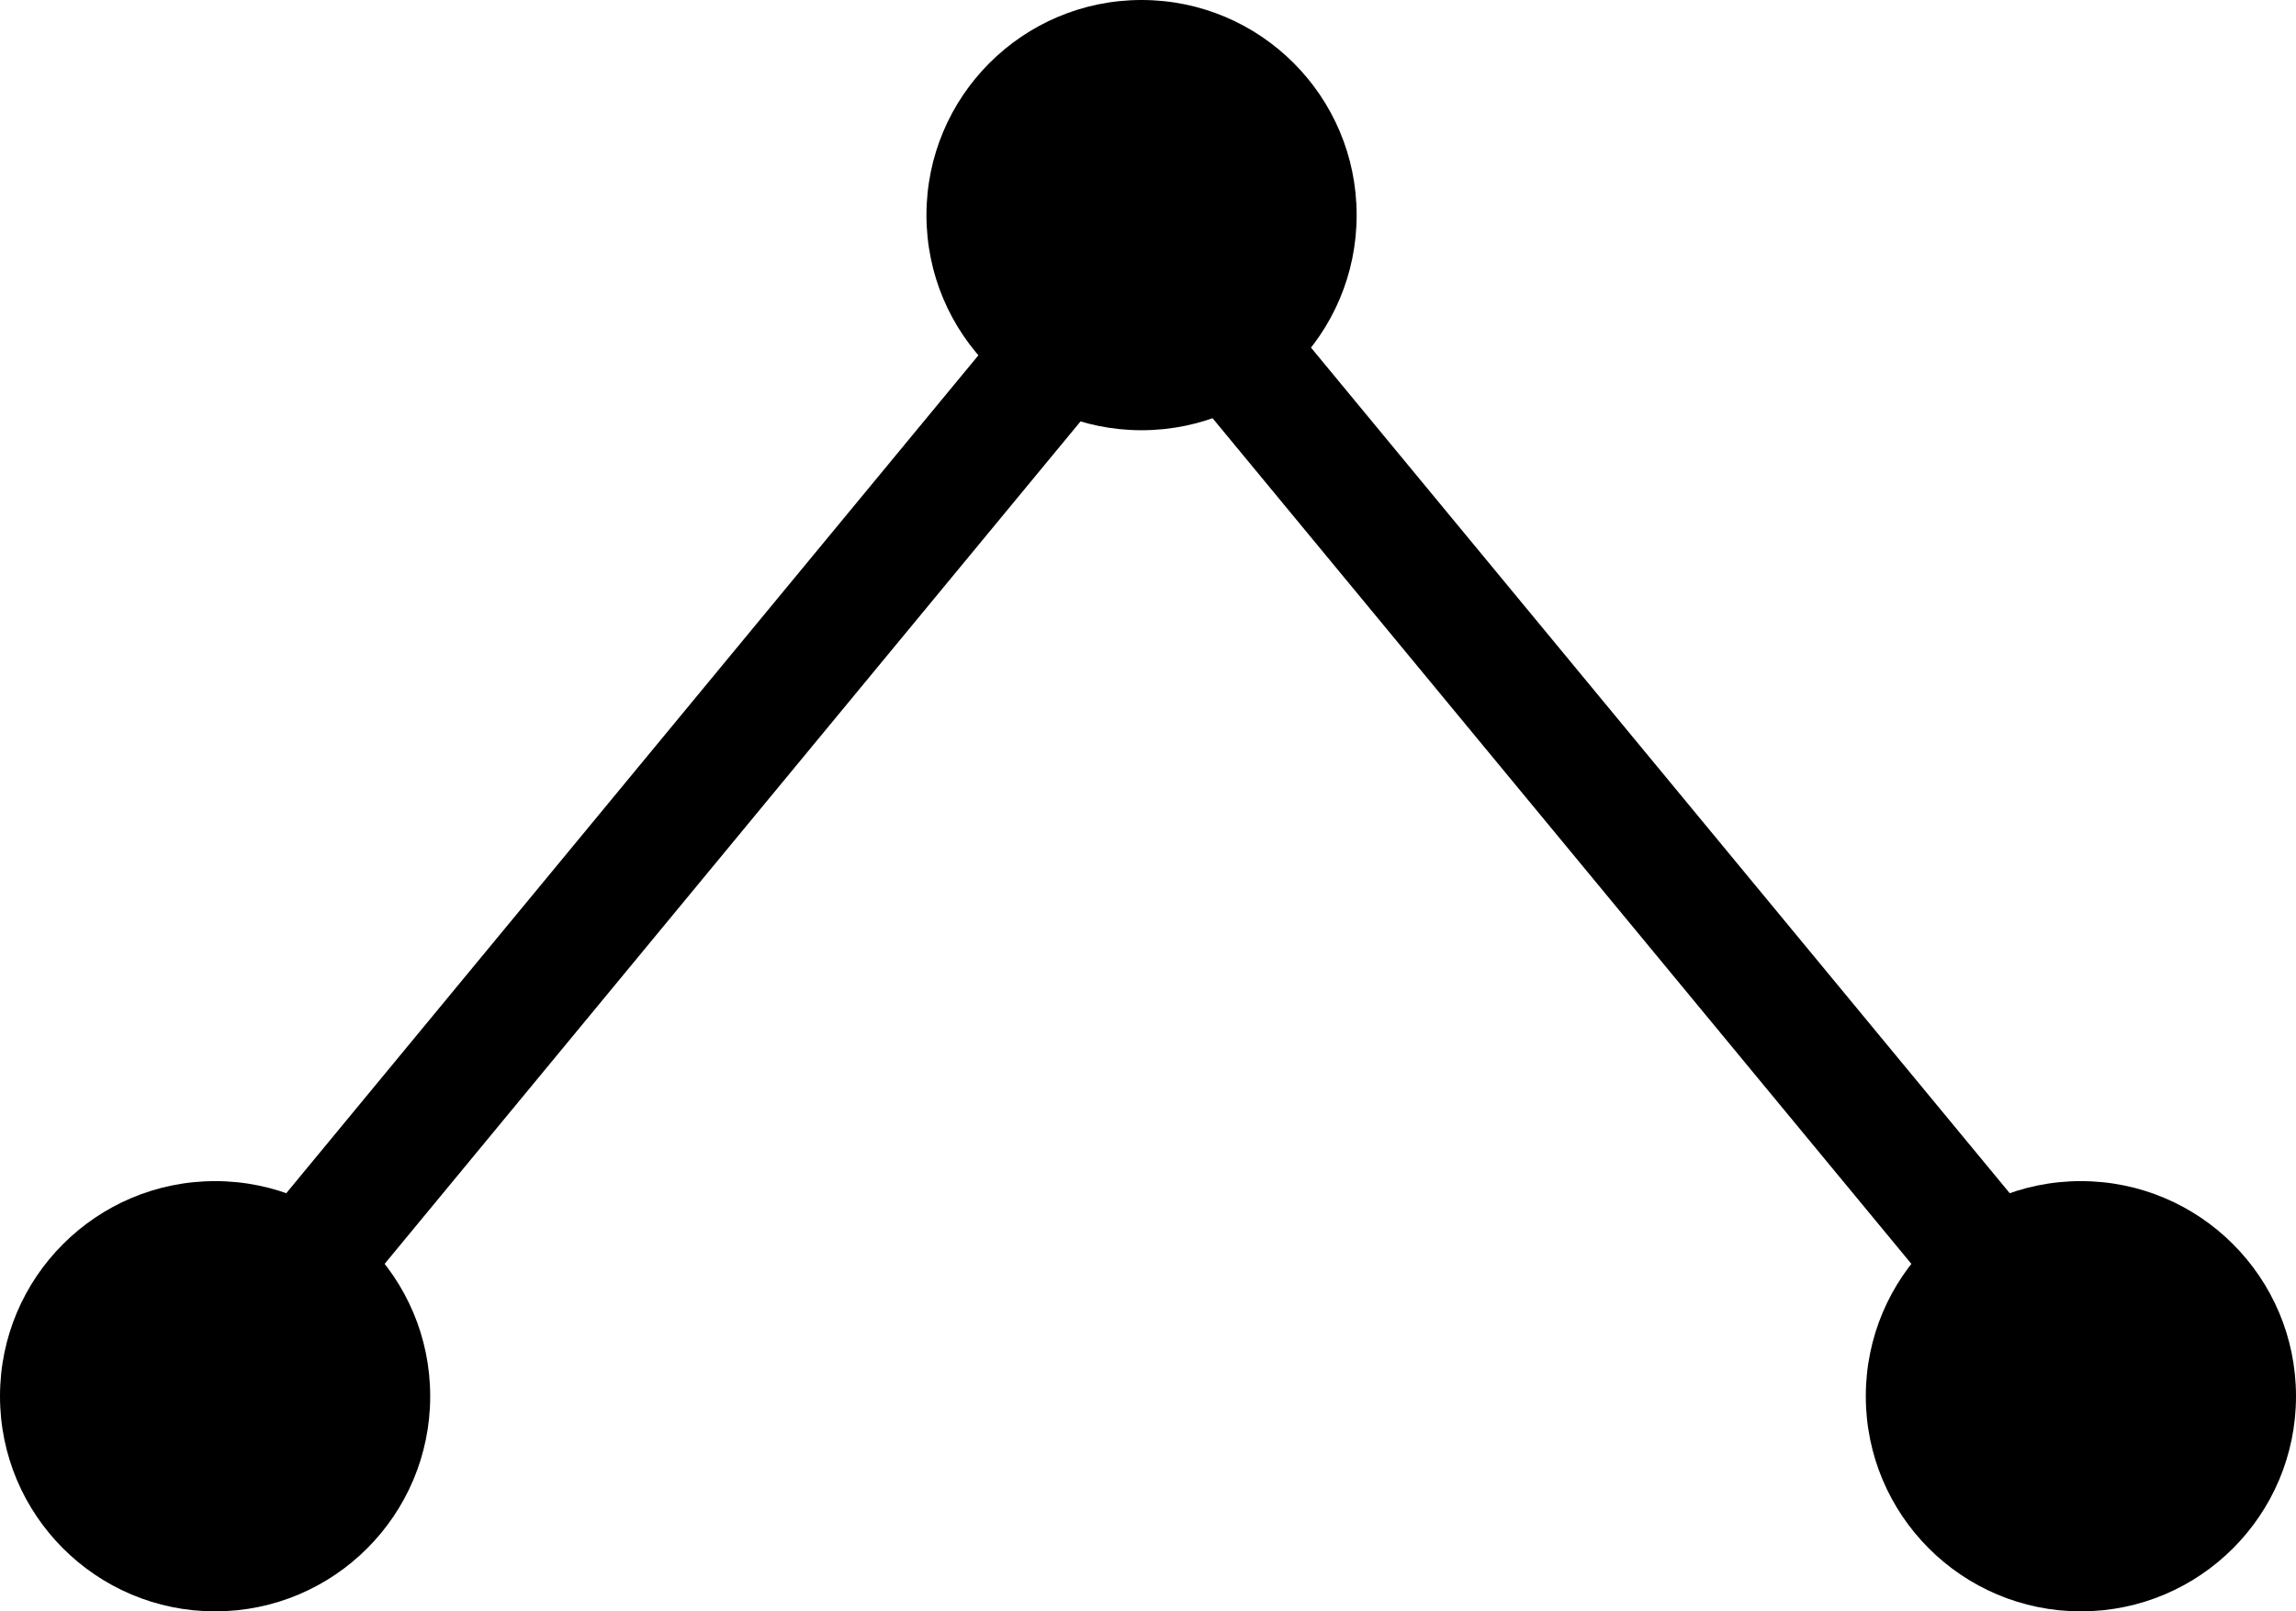
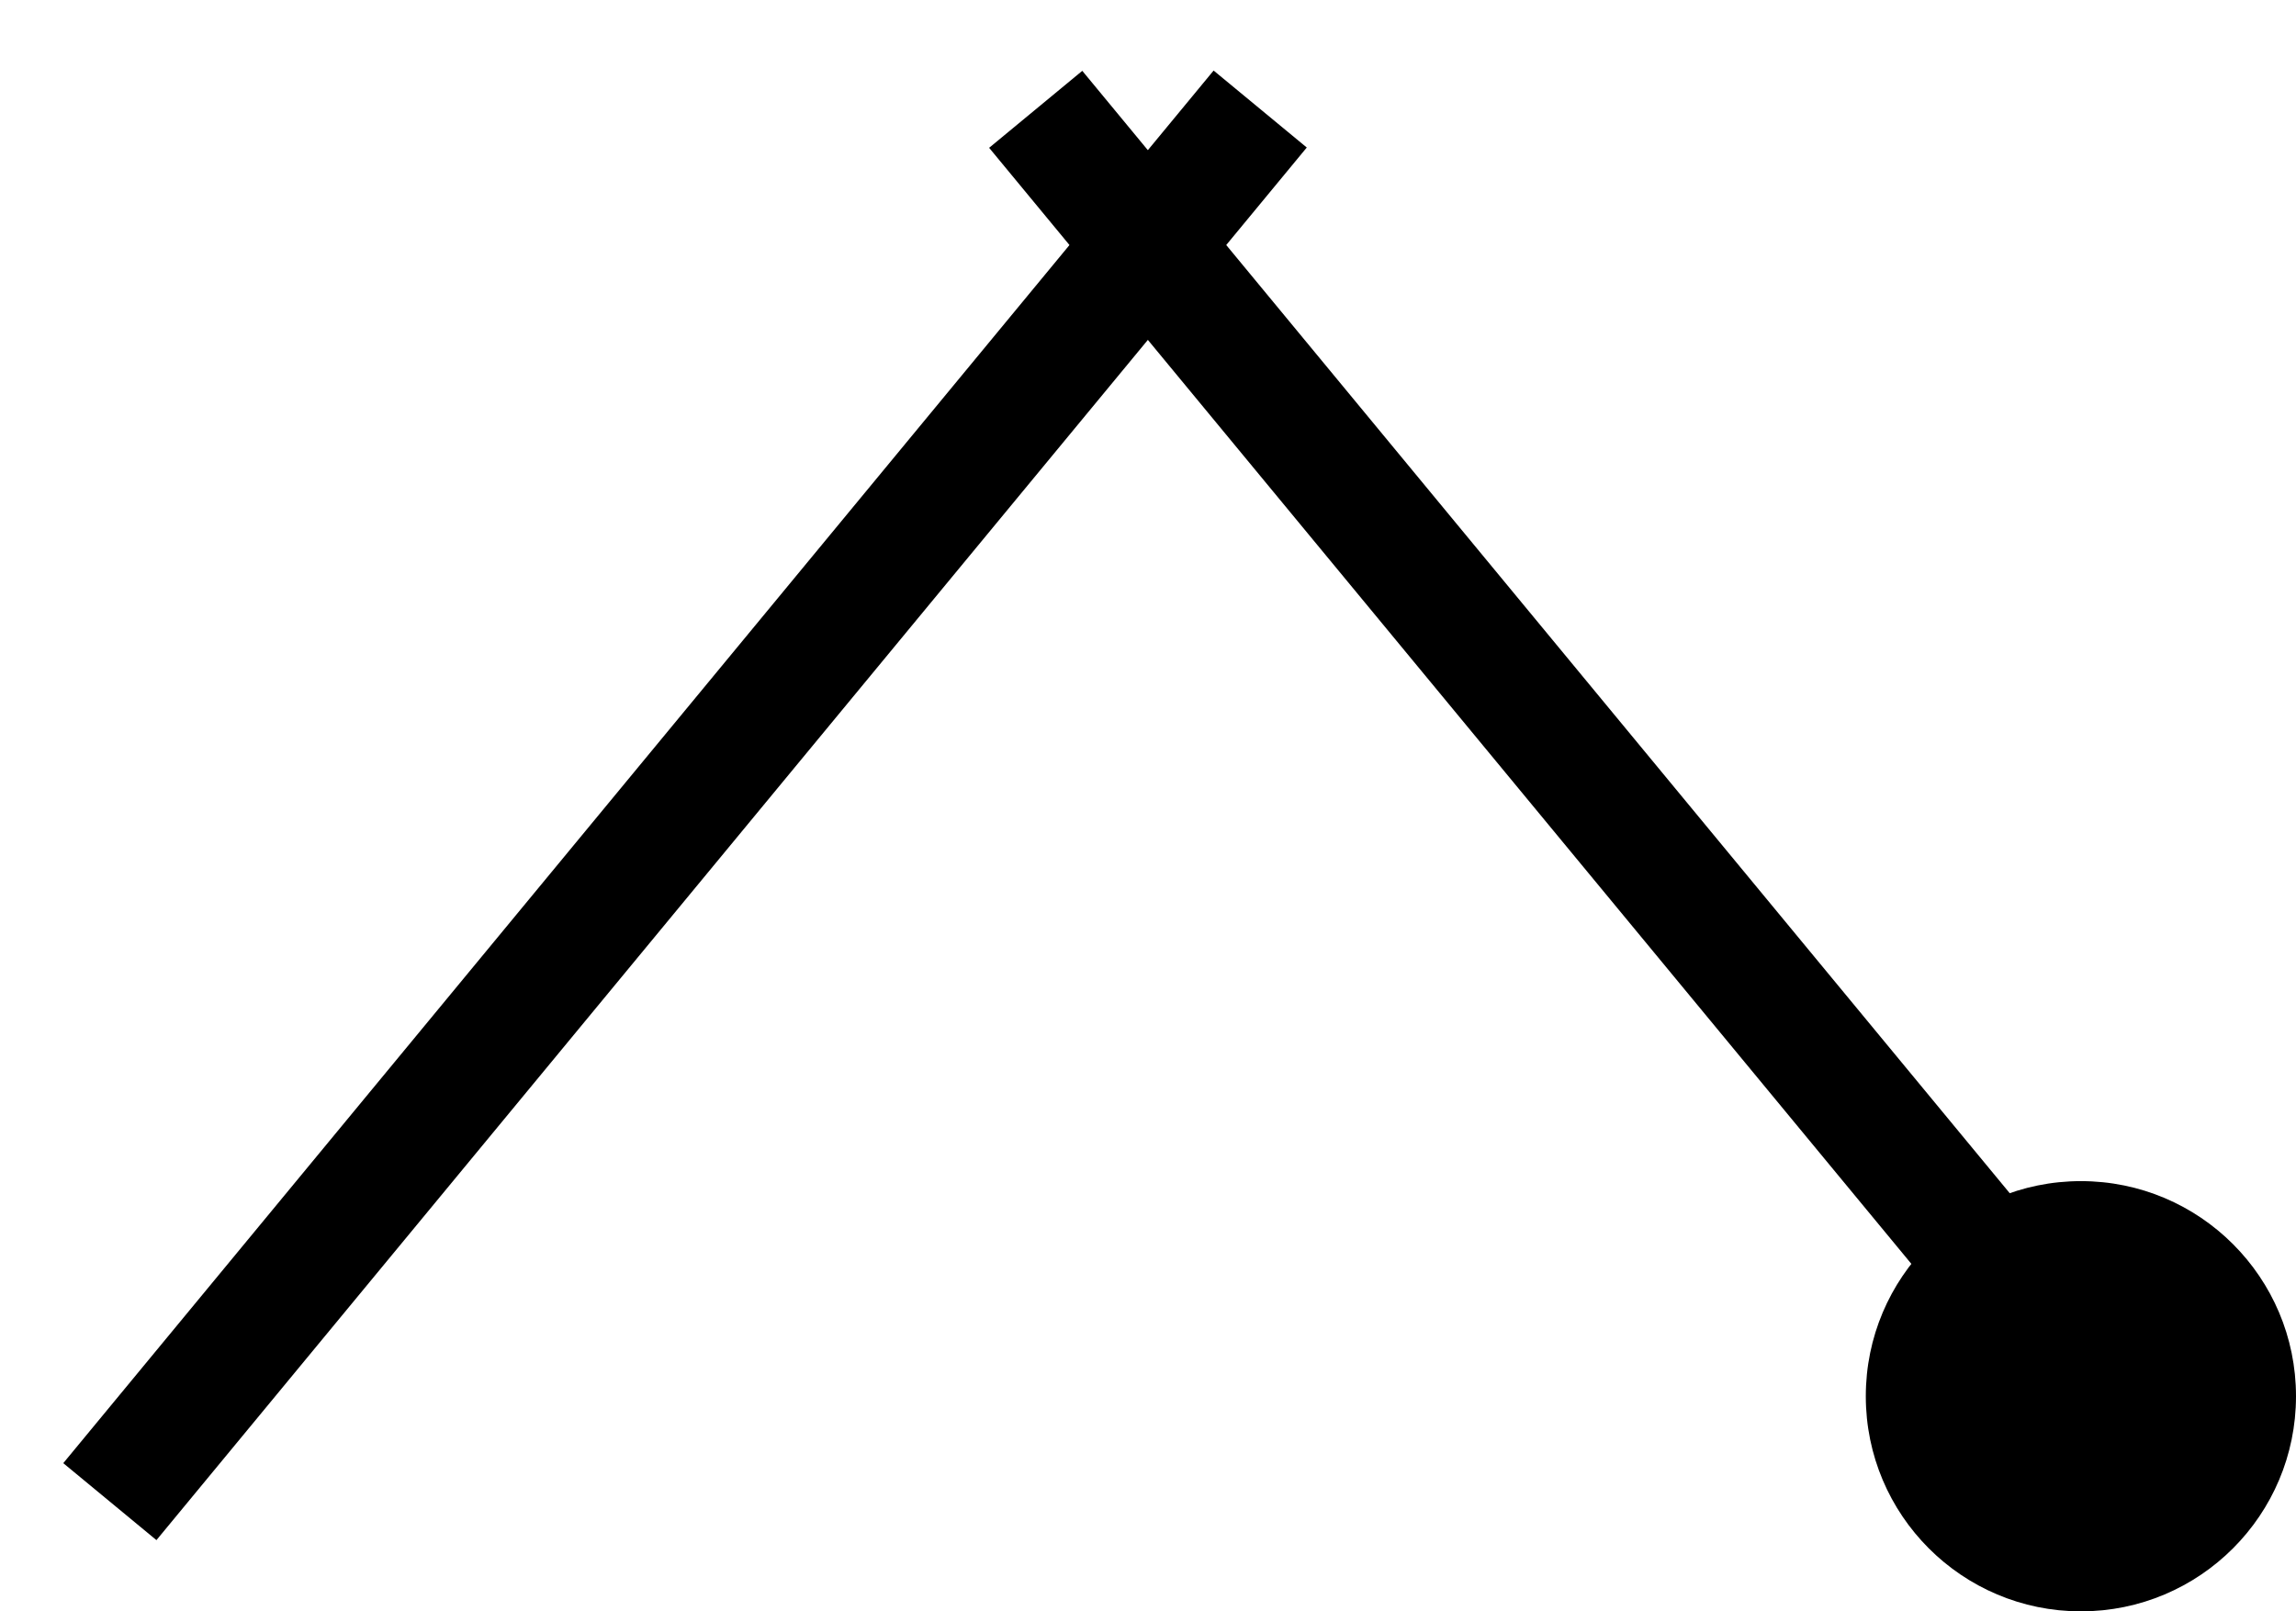
<svg xmlns="http://www.w3.org/2000/svg" viewBox="0 0 28.5 20">
-   <circle cx="14.17" cy="2.67" r="2.67" />
  <circle cx="25.83" cy="17.33" r="2.67" />
  <rect x="19.25" y="-1.21" width="1.5" height="22.42" transform="translate(-1.79 15.03) rotate(-39.57)" />
-   <circle cx="2.67" cy="17.33" r="2.67" />
  <rect x="-2.71" y="9.25" width="22.42" height="1.5" transform="translate(-4.62 10.18) rotate(-50.44)" />
</svg>